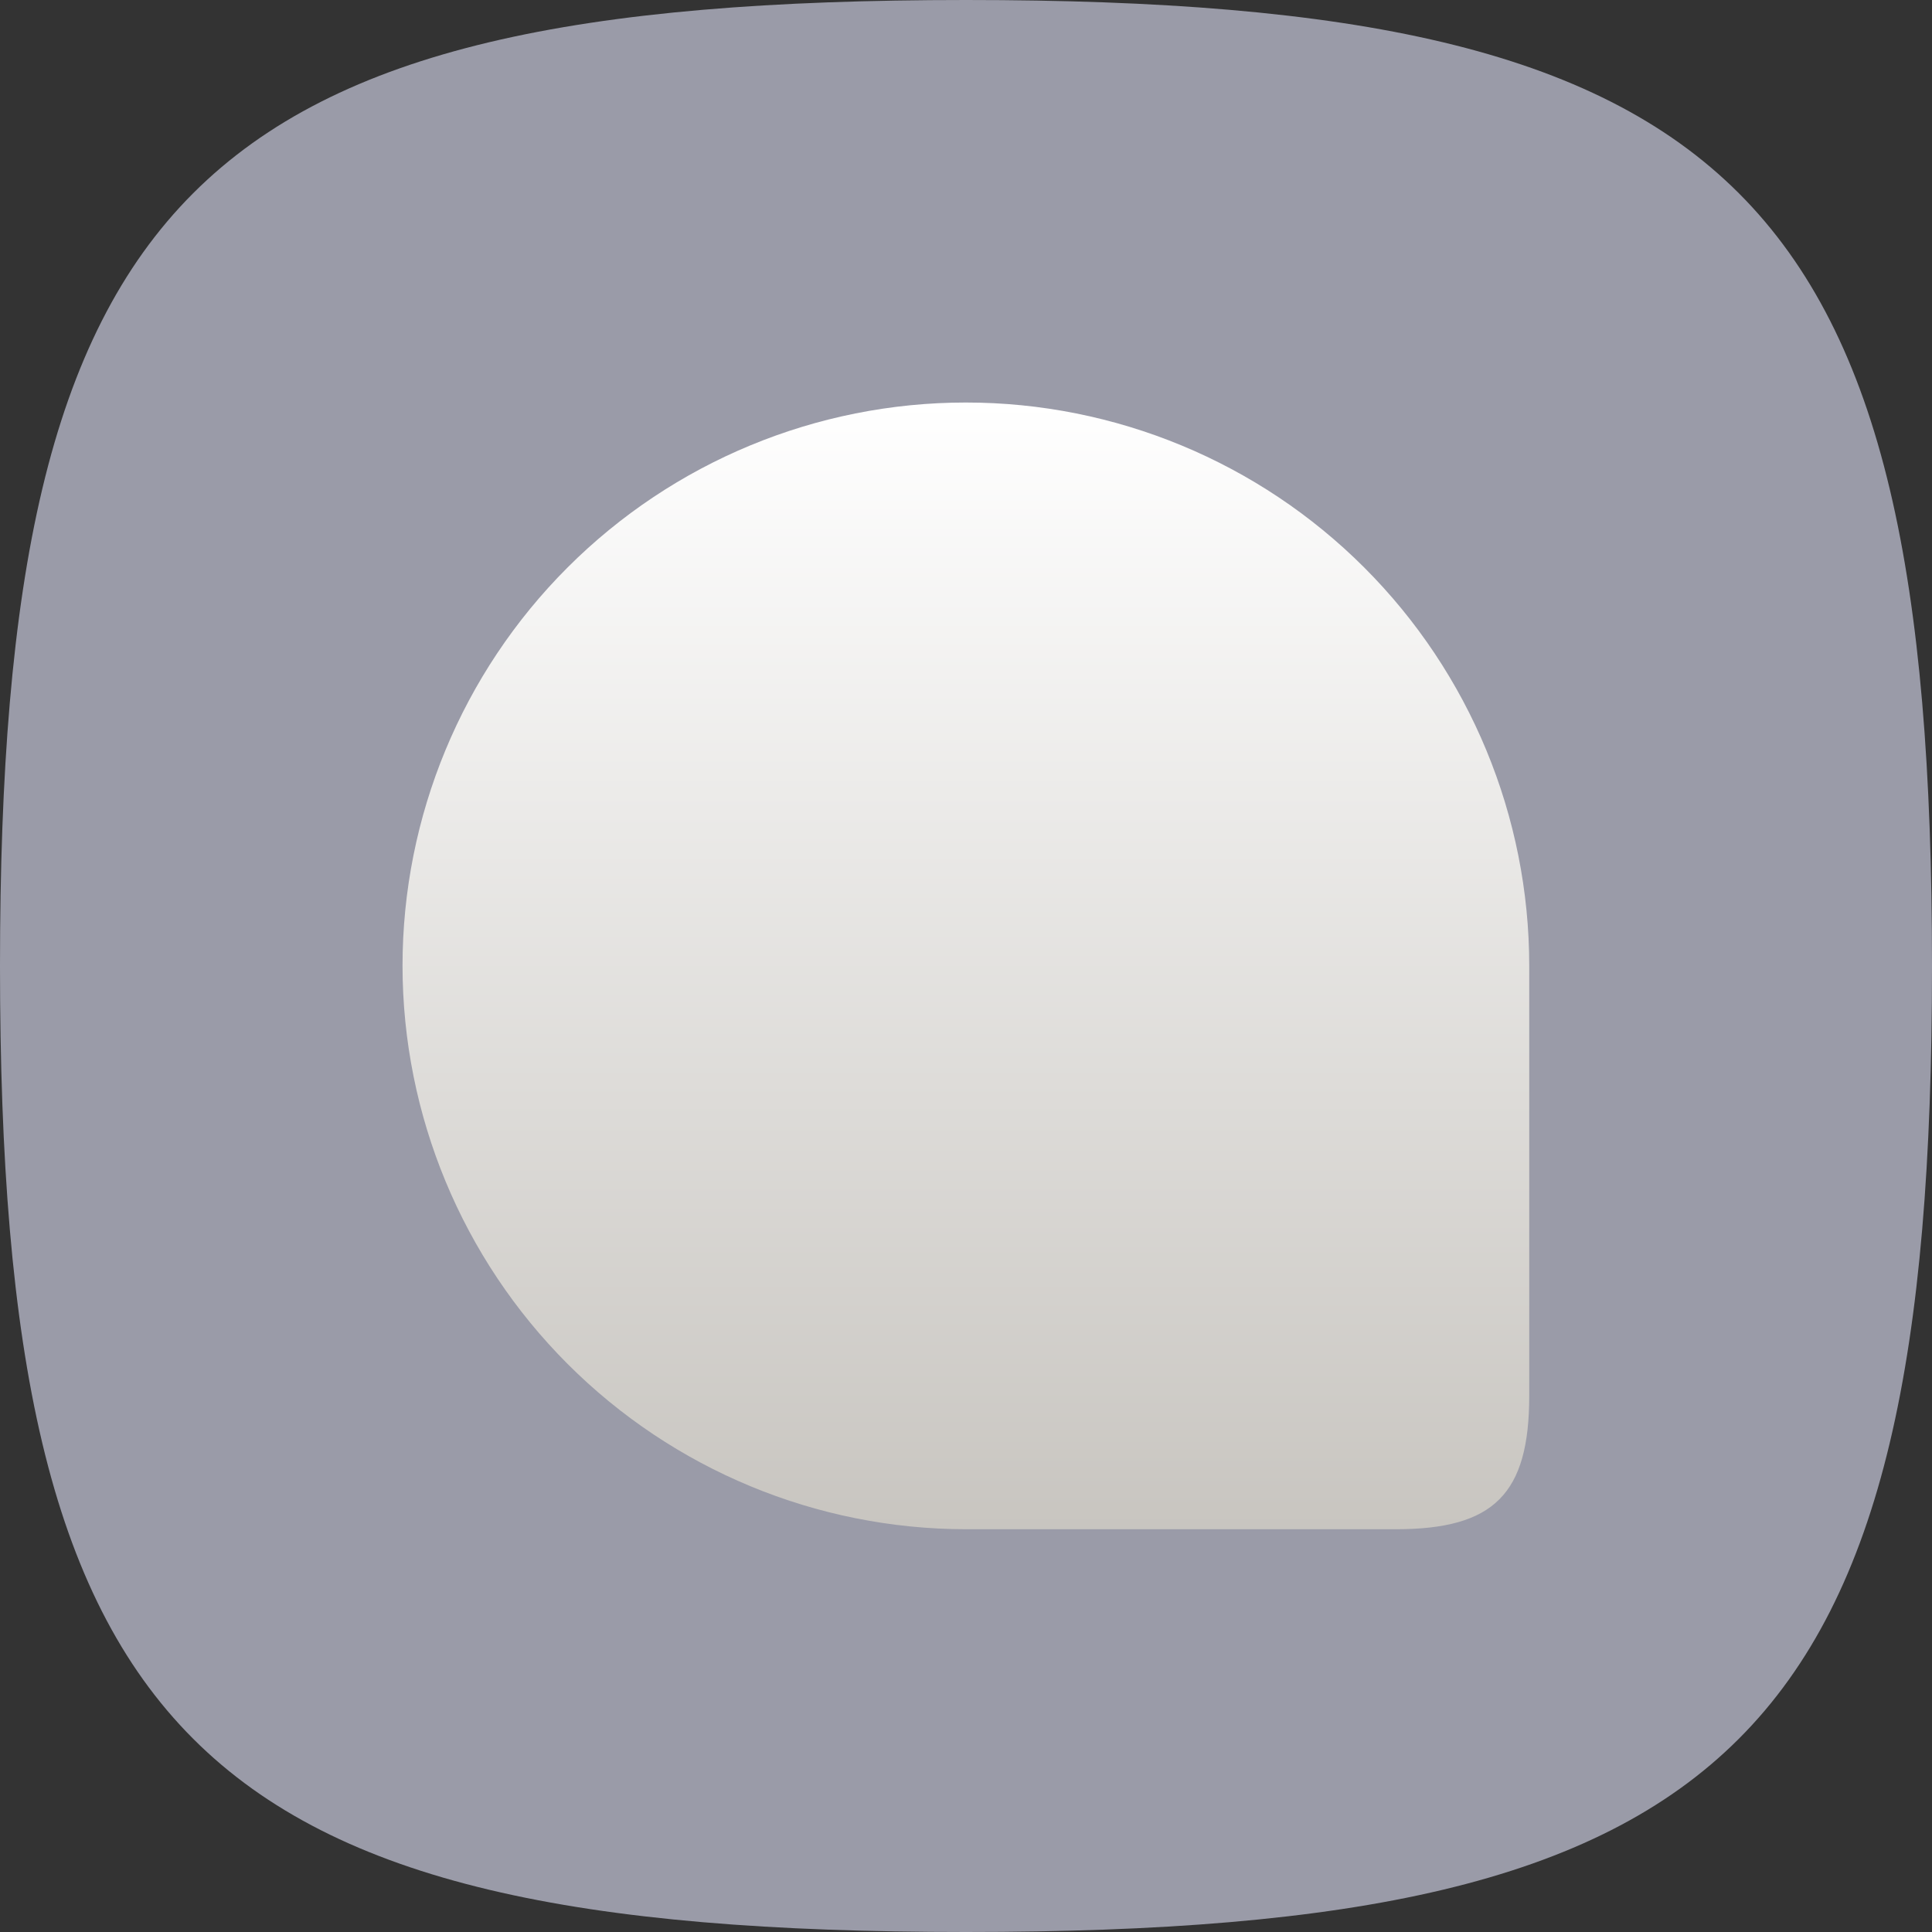
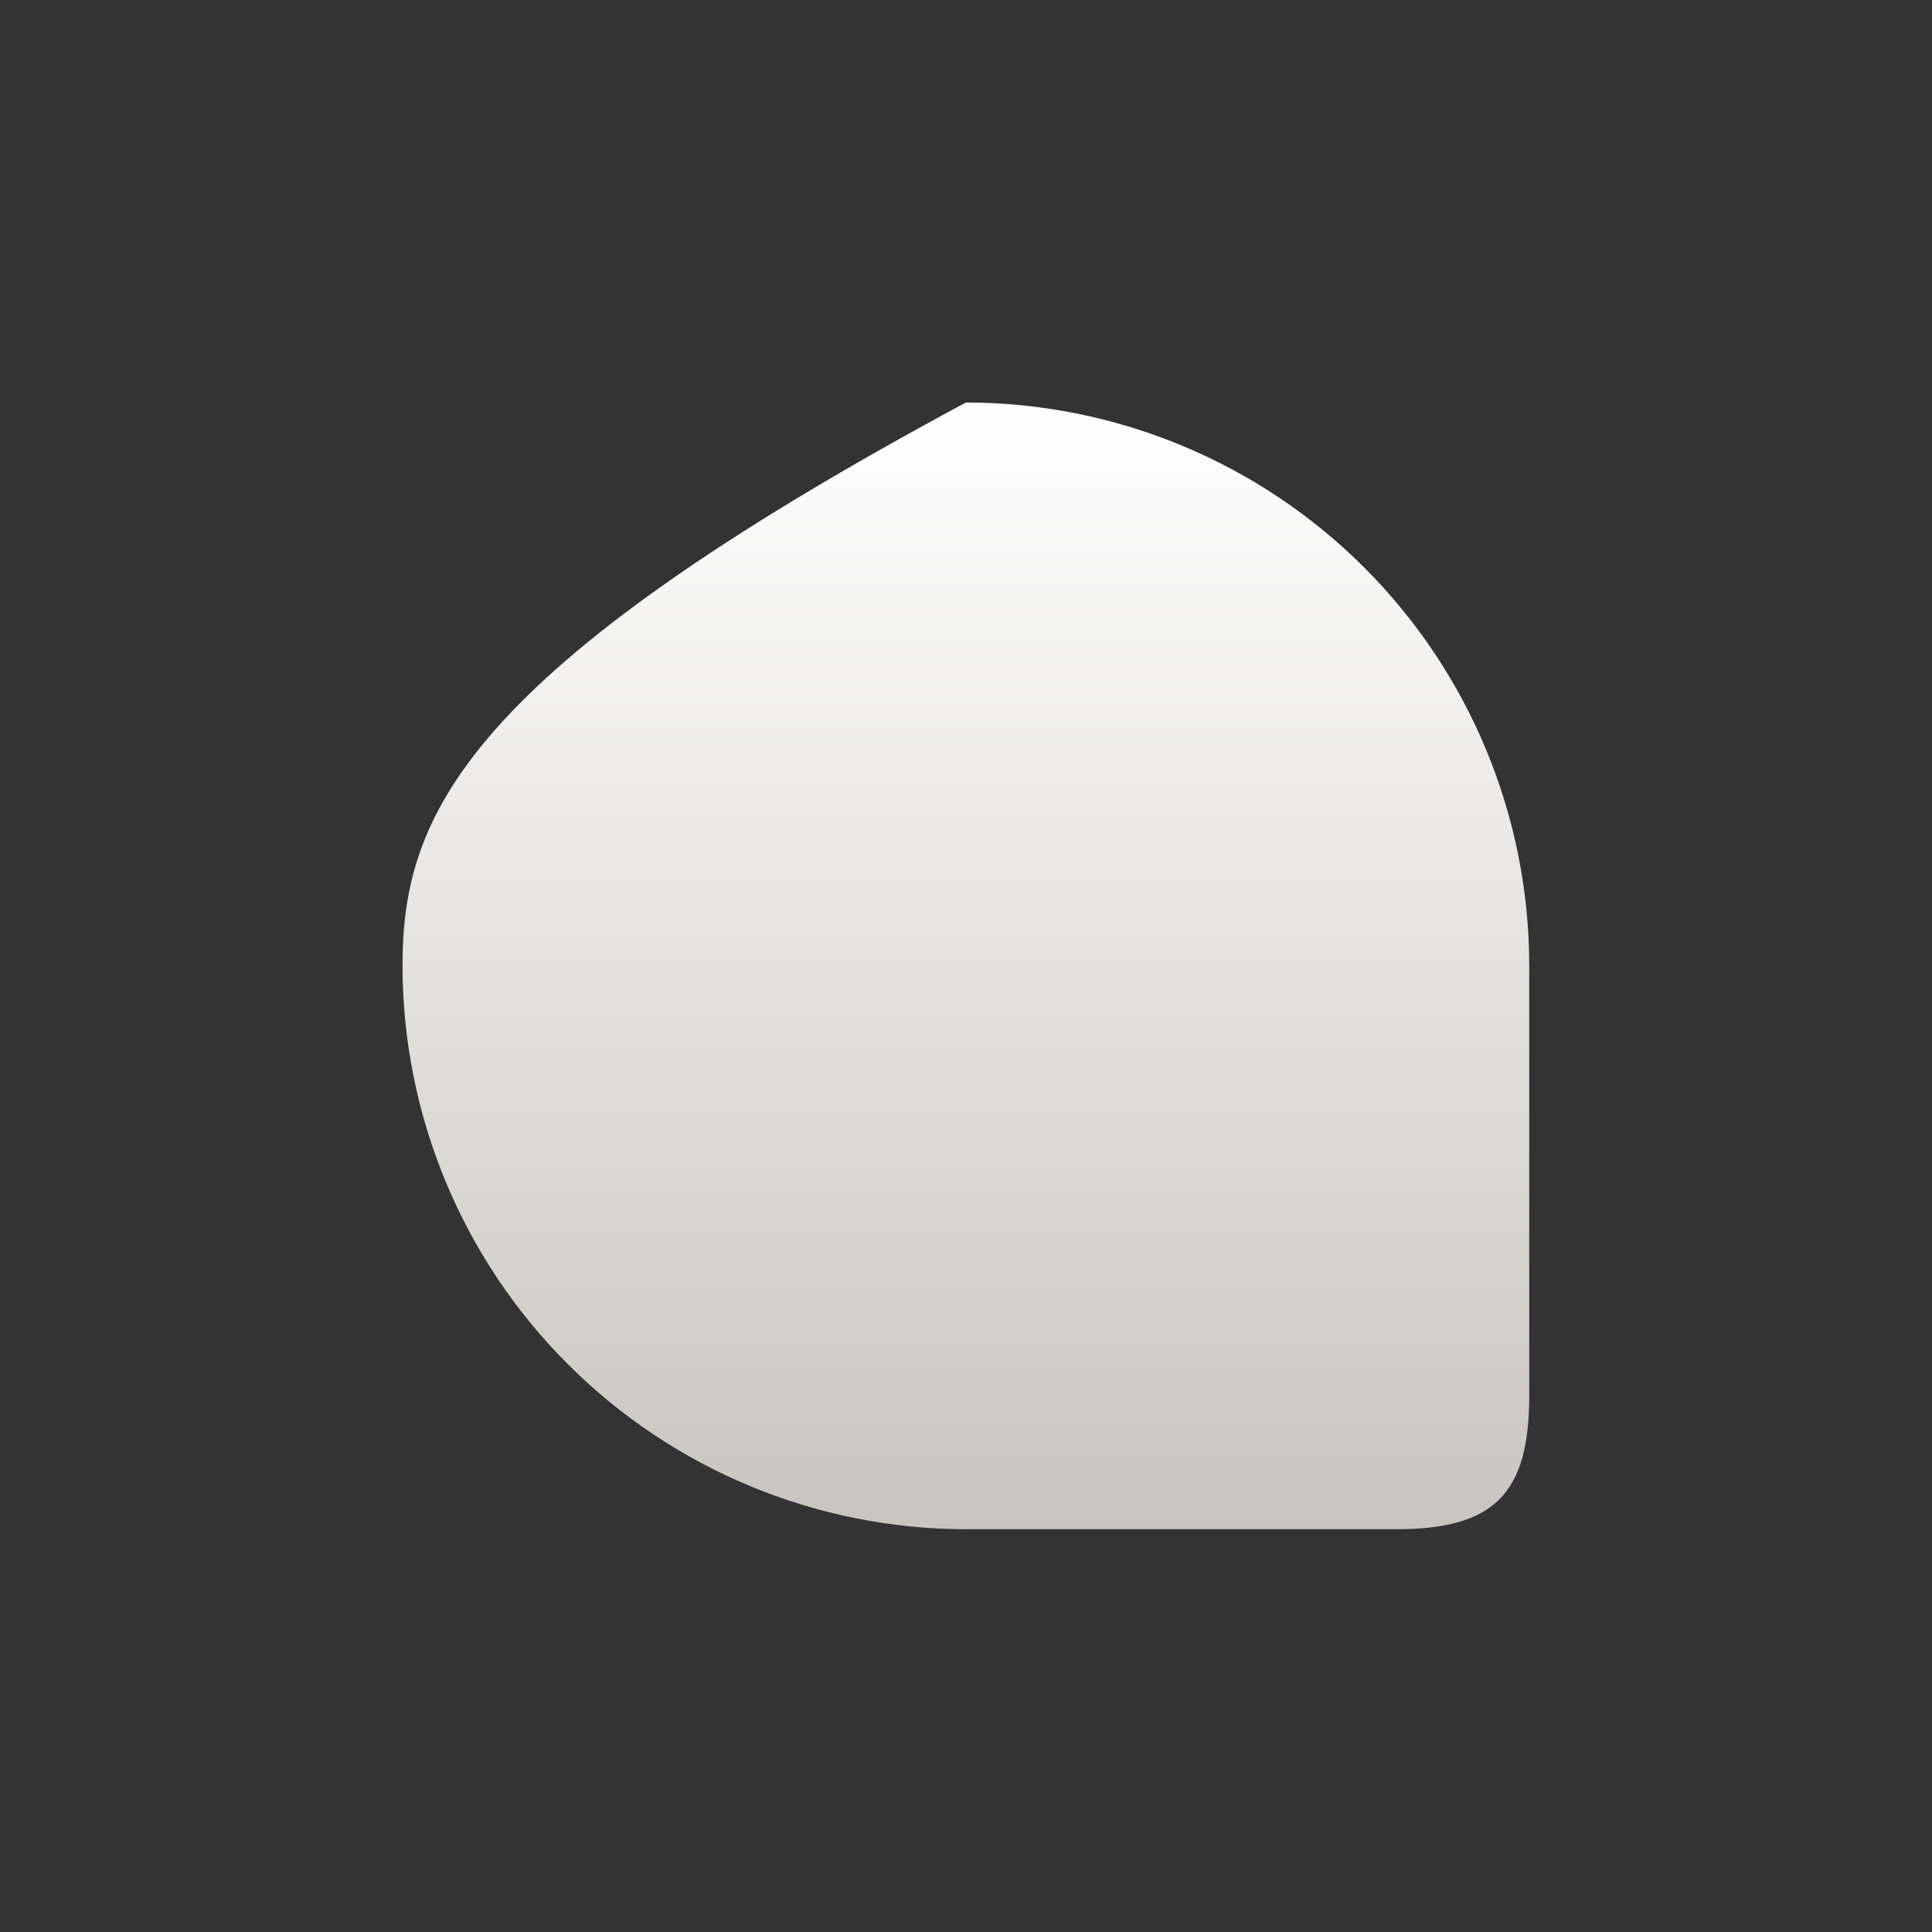
<svg xmlns="http://www.w3.org/2000/svg" width="64" height="64" viewBox="0 0 64 64" fill="none">
  <rect x="0" y="0" width="64" height="64" fill="#333333" stroke="none" />
-   <path d="M64 32C64 57.6 57.6 64 32 64C6.4 64 0 57.6 0 32C0 6.4 6.4 0 32 0C57.6 0 64 6.4 64 32Z" fill="#9A9BA8" />
-   <path d="M13.334 31.996C13.339 36.944 15.307 41.687 18.806 45.186C22.304 48.685 27.048 50.653 31.996 50.658H46.236C49.491 50.658 50.658 49.491 50.658 46.236V31.996C50.658 27.046 48.692 22.299 45.192 18.8C41.692 15.3 36.945 13.334 31.996 13.334C27.046 13.334 22.299 15.3 18.8 18.8C15.3 22.299 13.334 27.046 13.334 31.996Z" fill="url(#paint0_linear_13027_69008)" />
+   <path d="M13.334 31.996C13.339 36.944 15.307 41.687 18.806 45.186C22.304 48.685 27.048 50.653 31.996 50.658H46.236C49.491 50.658 50.658 49.491 50.658 46.236V31.996C50.658 27.046 48.692 22.299 45.192 18.8C41.692 15.3 36.945 13.334 31.996 13.334C15.3 22.299 13.334 27.046 13.334 31.996Z" fill="url(#paint0_linear_13027_69008)" />
  <defs>
    <linearGradient id="paint0_linear_13027_69008" x1="31.996" y1="13.334" x2="31.996" y2="50.658" gradientUnits="userSpaceOnUse">
      <stop stop-color="white" />
      <stop offset="1" stop-color="#C8C5C0" />
    </linearGradient>
  </defs>
</svg>